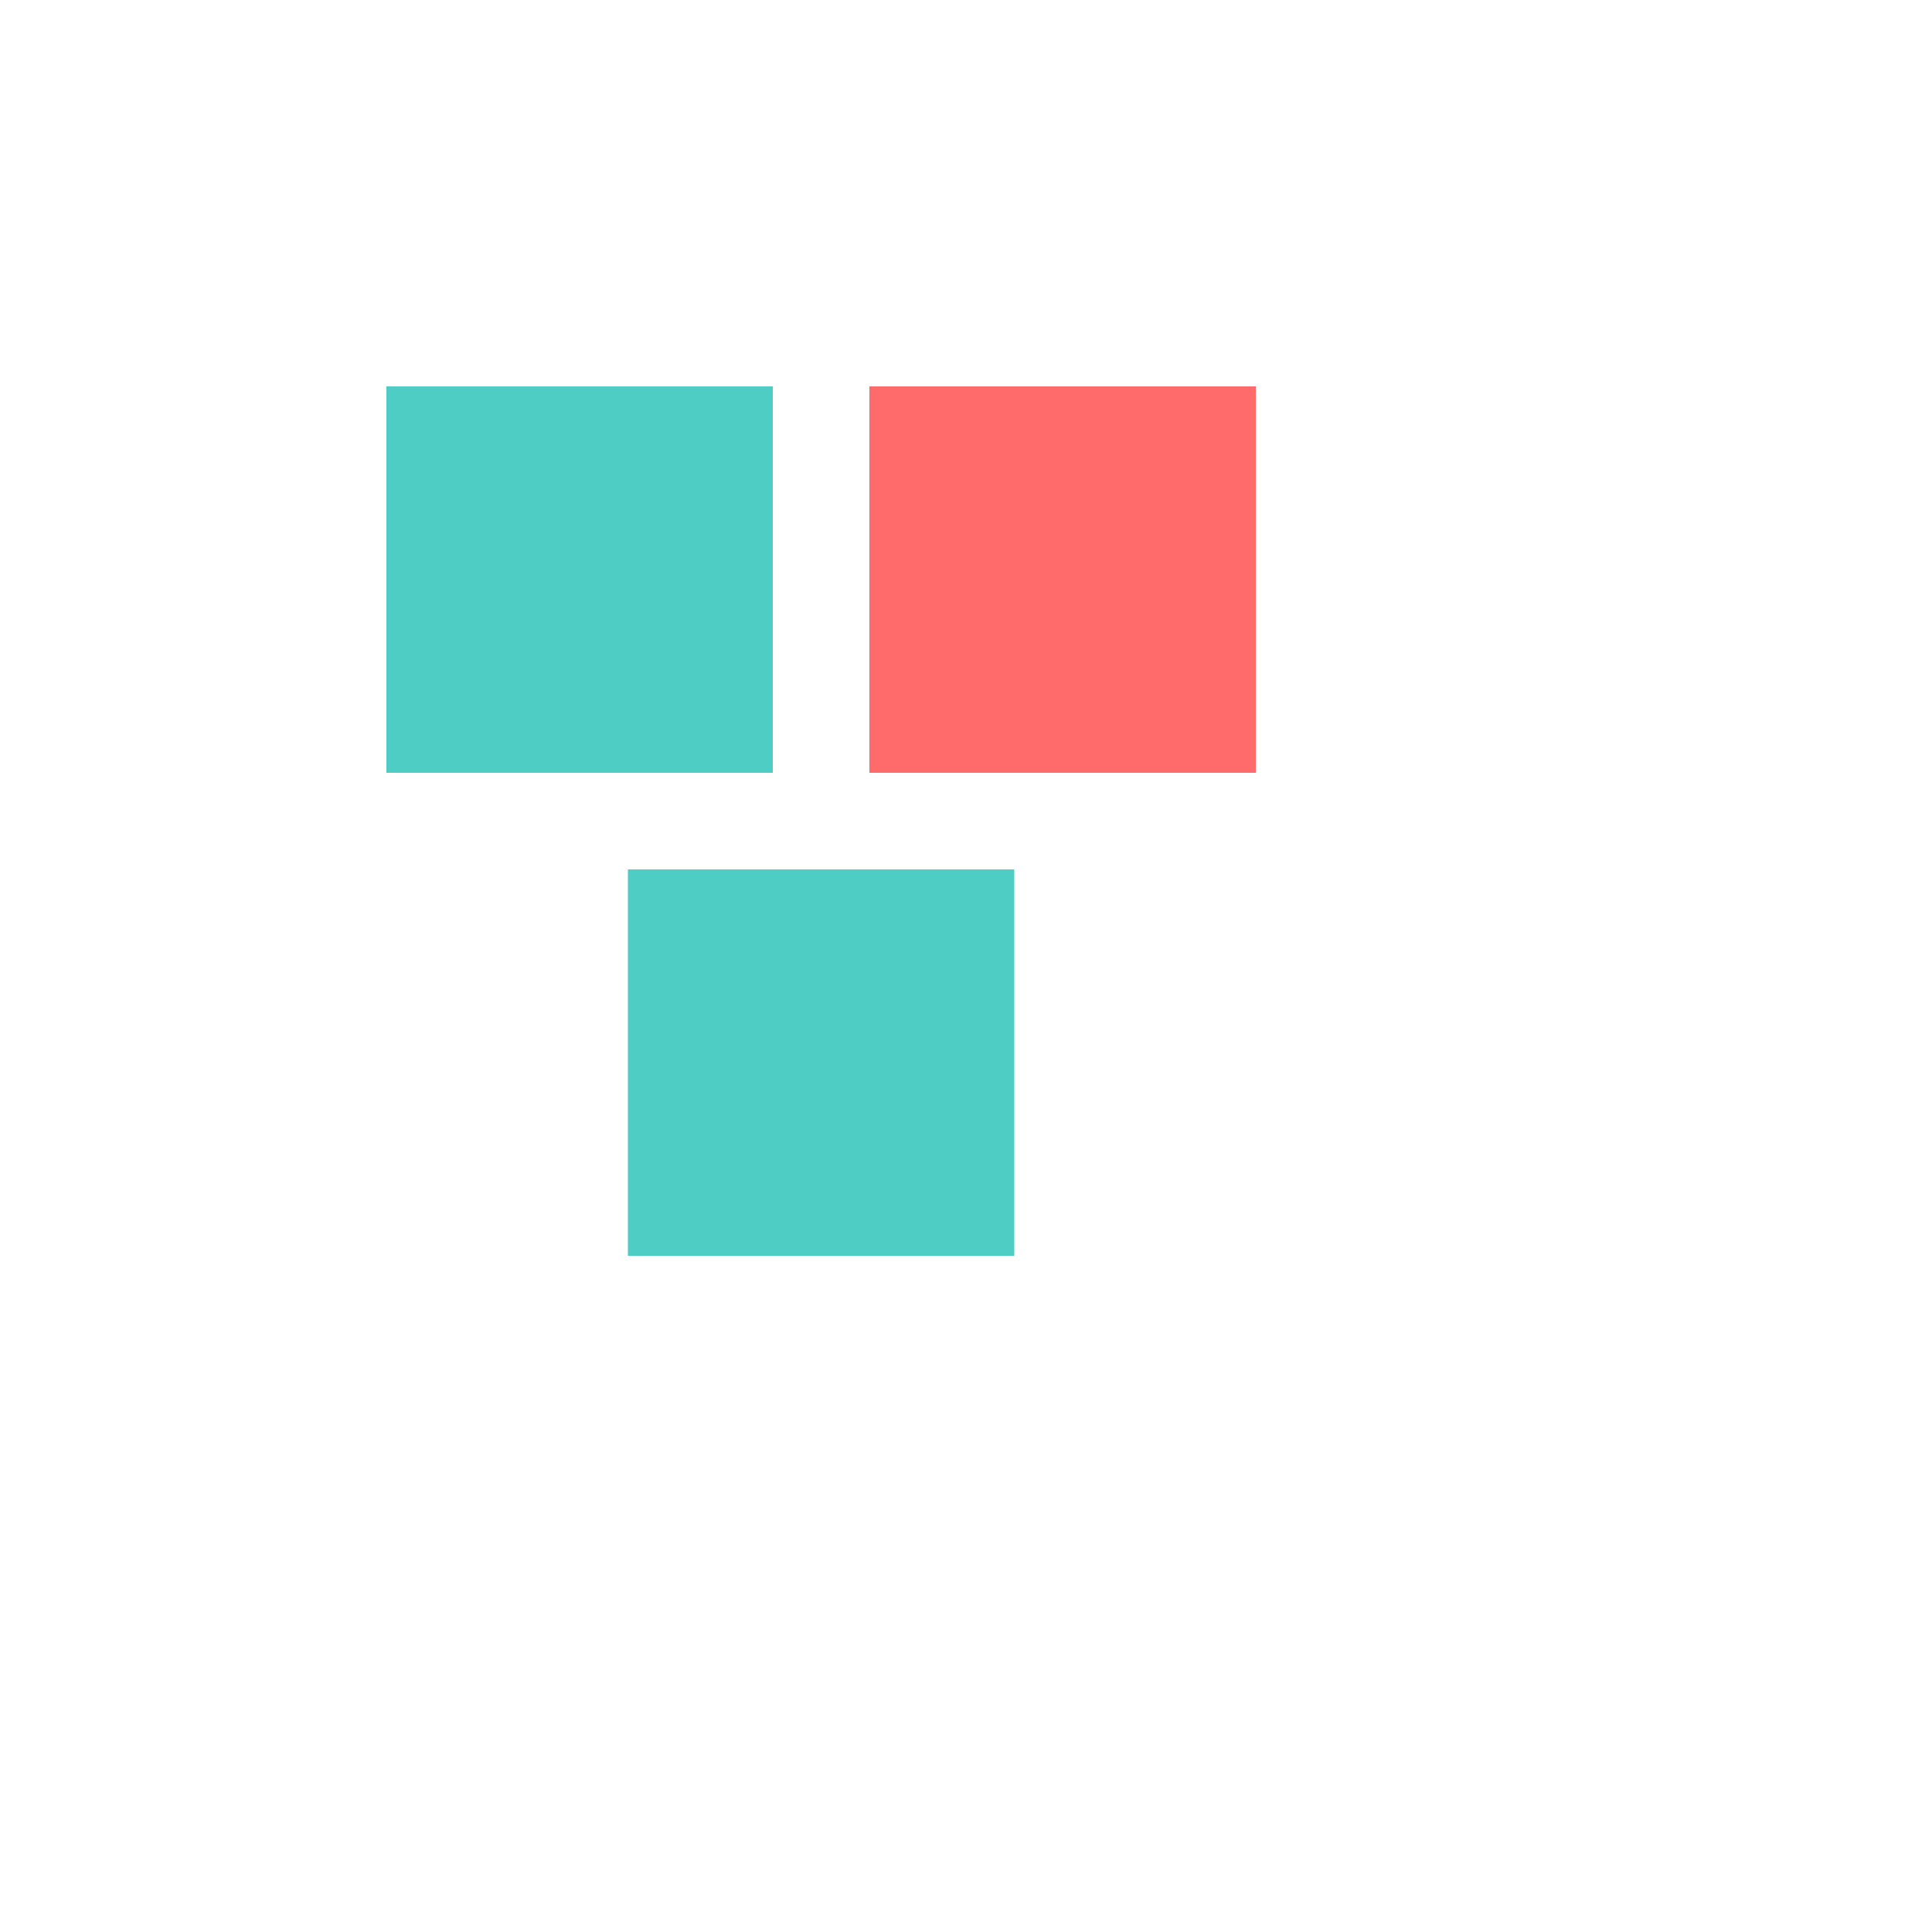
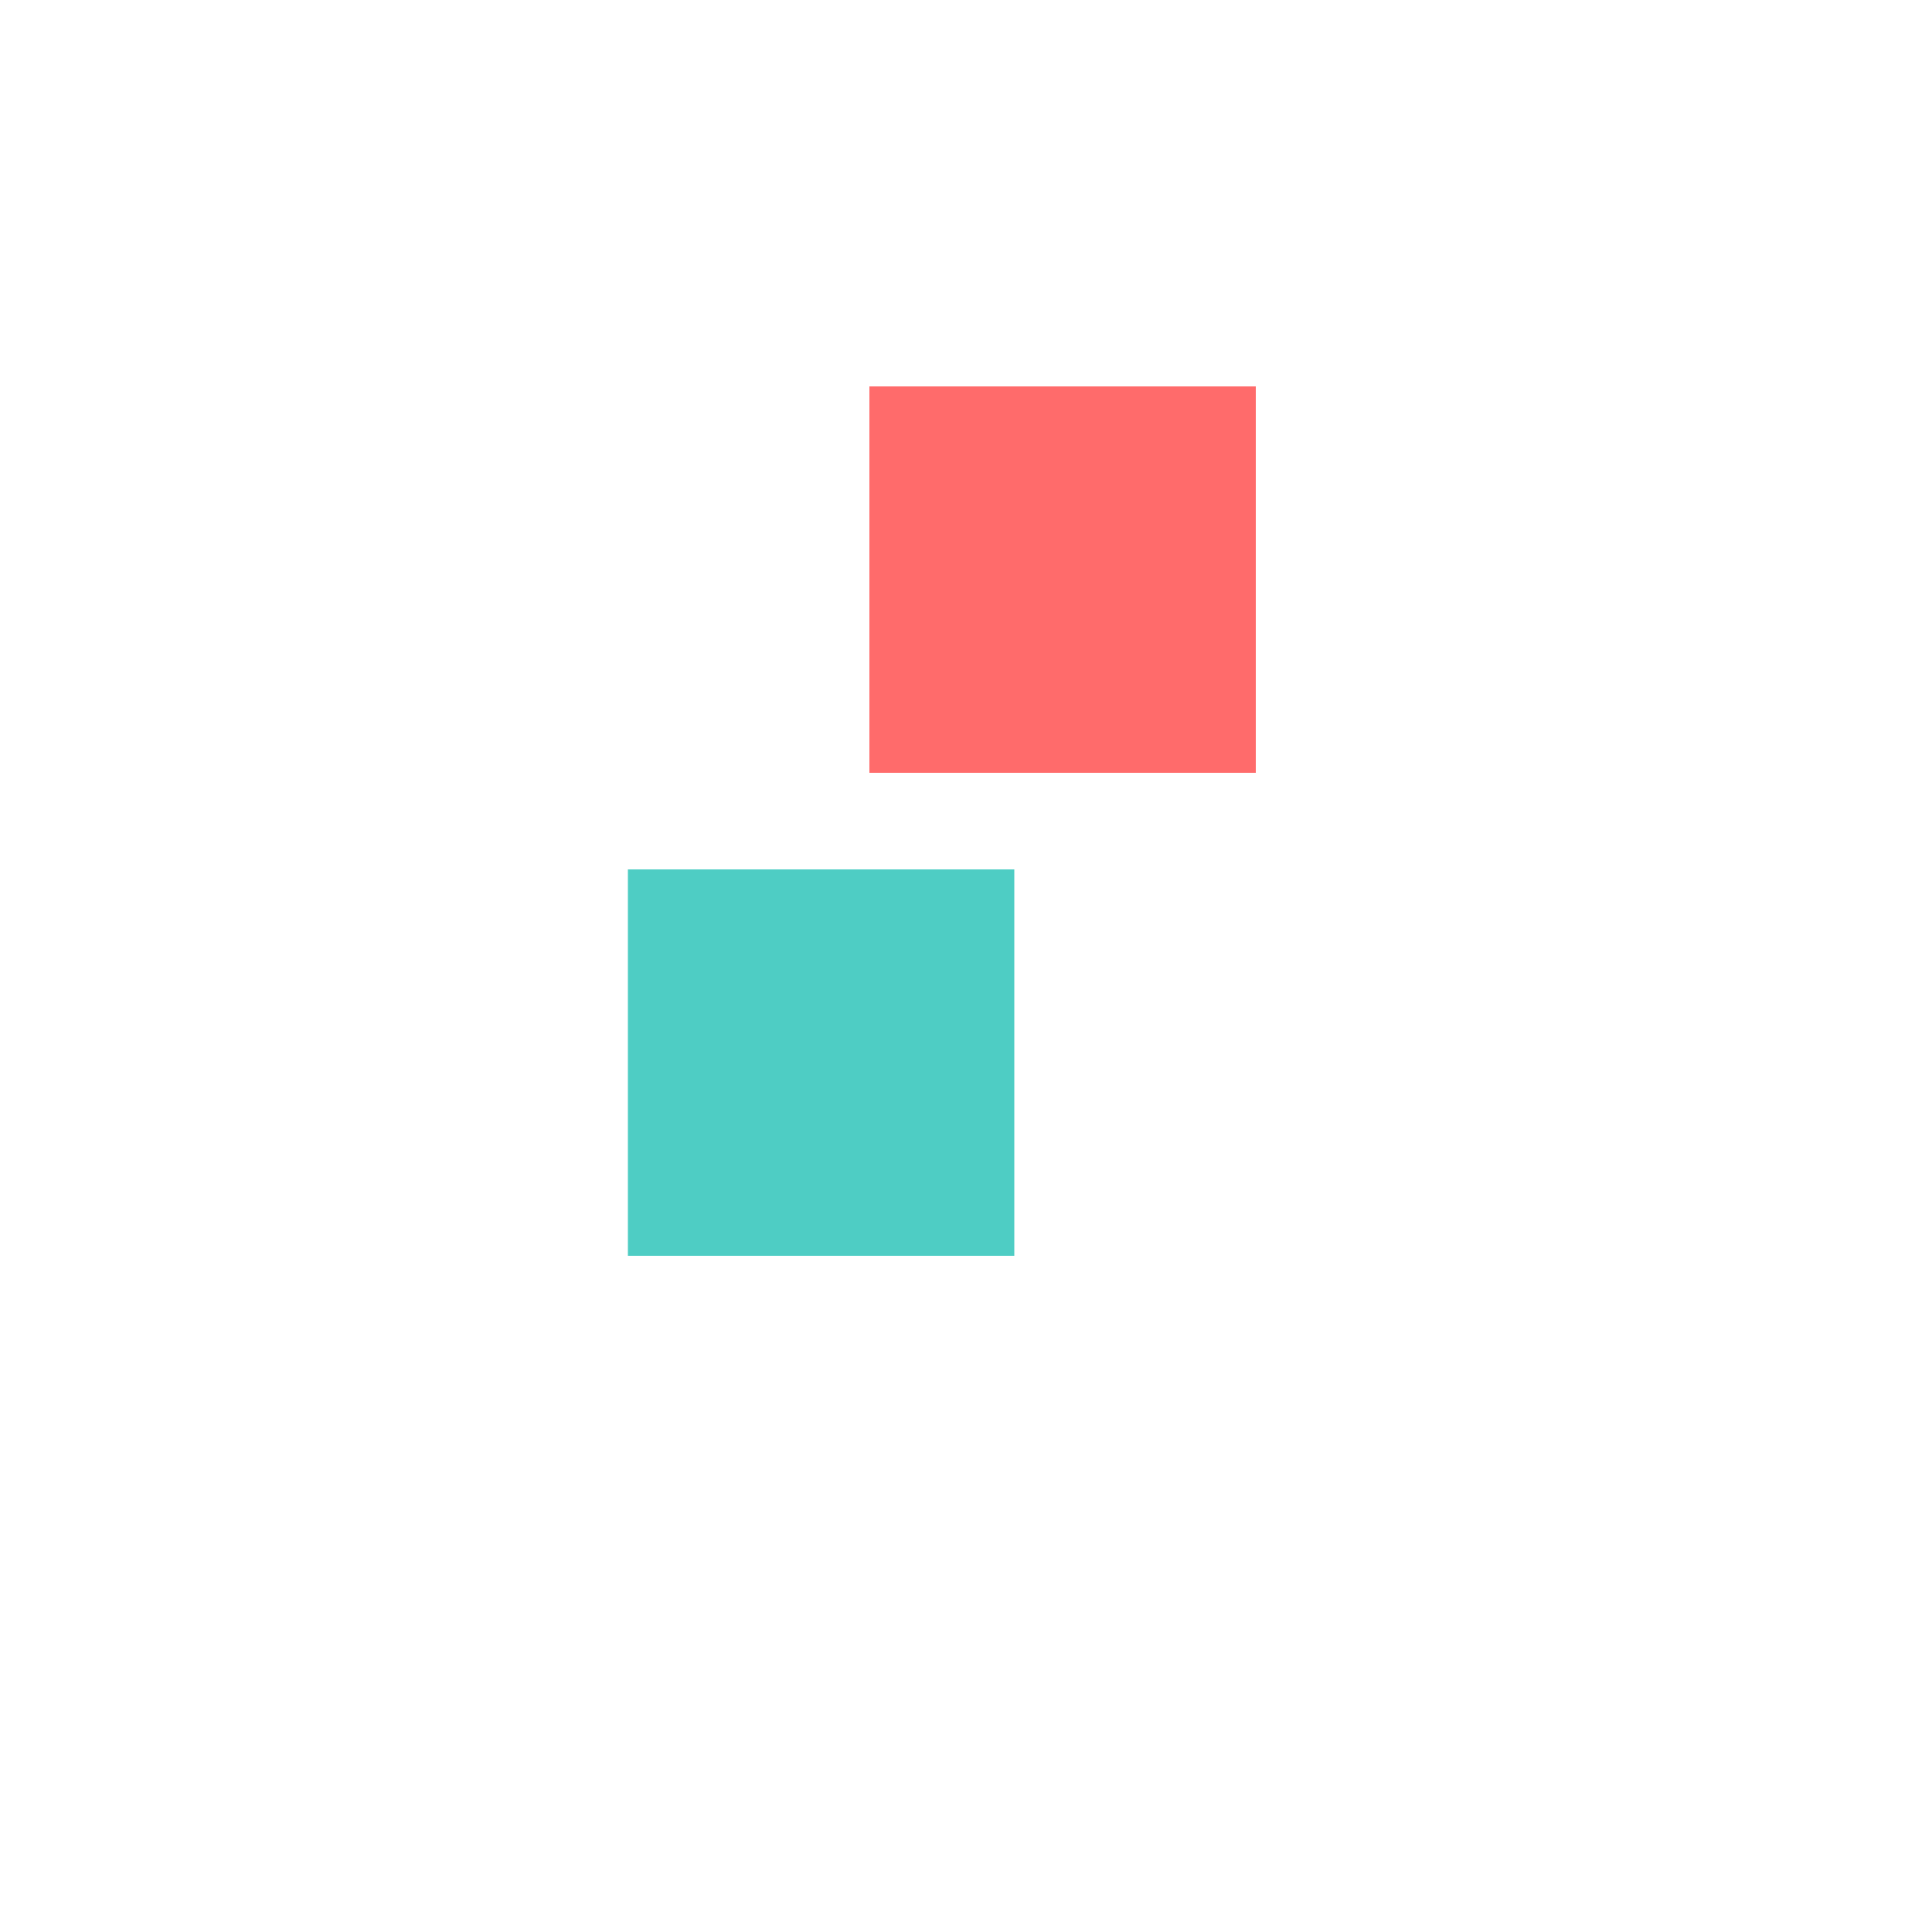
<svg xmlns="http://www.w3.org/2000/svg" width="100" height="100">
  <style>

.block {
    fill: #4ECDC4;
}

.block2 {
    fill: #FF6B6B;
}

</style>
-   <rect x="20" y="20" width="20" height="20" class="block" />
  <rect x="45" y="20" width="20" height="20" class="block2" />
  <rect x="32.5" y="45" width="20" height="20" class="block" />
</svg>